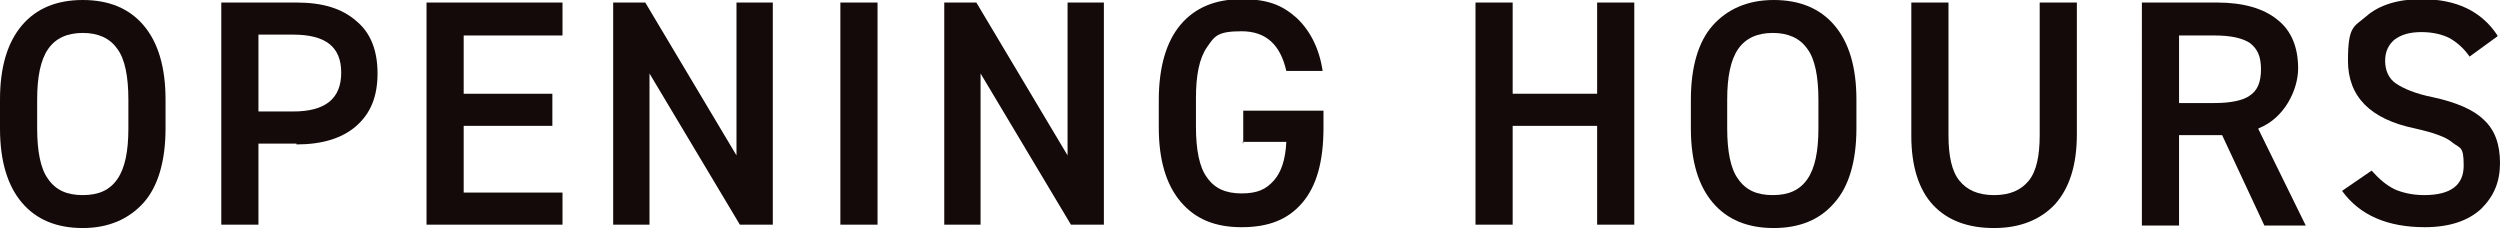
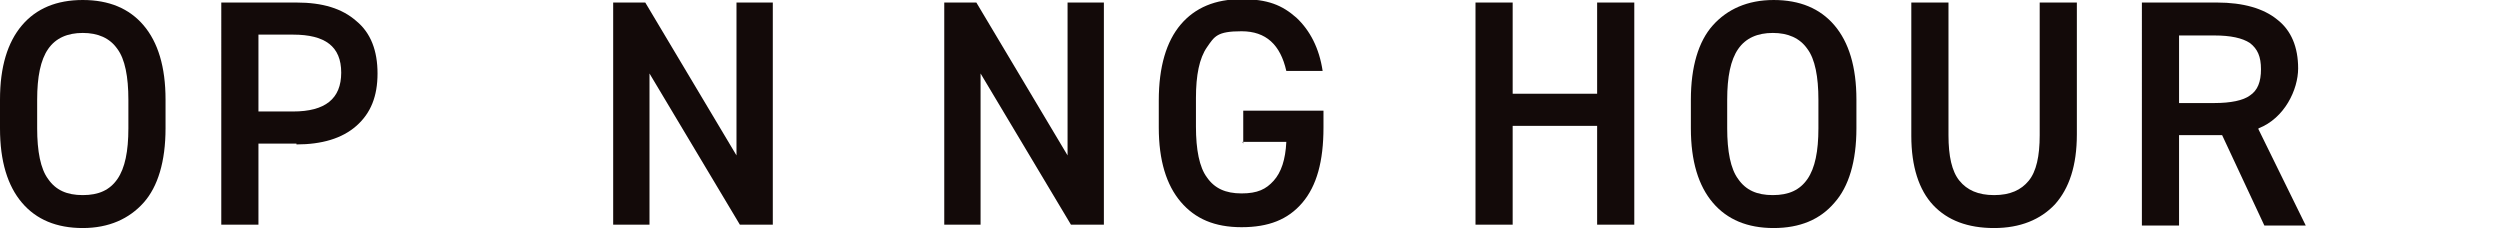
<svg xmlns="http://www.w3.org/2000/svg" id="uuid-9857b3d9-7ad3-4509-ab85-a36d92089ff0" data-name="Layer 2" width="296" height="27" viewBox="0 0 296 27">
  <g id="uuid-69fee5dc-ebb9-464f-ba19-2b0470339772" data-name="text">
    <g>
      <path d="M19.6,11.8v3.4c0,3.9-.9,6.9-2.6,8.8s-4.1,3-7.2,3-5.5-1-7.2-3S0,19.1,0,15.2v-3.4C0,7.9.9,5,2.6,3S6.7,0,9.8,0s5.5,1,7.2,3,2.6,4.9,2.6,8.8ZM4.4,11.8v3.4c0,2.7.4,4.8,1.3,6,.9,1.3,2.2,1.9,4.1,1.9s3.2-.6,4.1-1.9c.9-1.3,1.3-3.3,1.3-6v-3.4c0-2.7-.4-4.8-1.3-6-.9-1.3-2.3-1.9-4.1-1.9s-3.2.6-4.1,1.9c-.9,1.3-1.3,3.3-1.3,6Z" fill="#130a09" stroke-width="0" />
      <path d="M35.1,17h-4.5v9.6h-4.4V.3h8.9c3.1,0,5.4.7,7.1,2.2,1.7,1.4,2.5,3.5,2.5,6.2s-.8,4.7-2.5,6.2c-1.7,1.5-4.1,2.2-7.1,2.2ZM30.6,4.2v9h4.1c3.8,0,5.7-1.5,5.7-4.6s-1.9-4.5-5.7-4.5h-4.1Z" fill="#130a09" stroke-width="0" />
-       <path d="M50.5,26.7V.3h16.1v3.9h-11.7v6.9h10.5v3.8h-10.5v7.9h11.7v3.8h-16.1Z" fill="#130a09" stroke-width="0" />
      <path d="M87.2,18.5V.3h4.3v26.3h-3.9l-10.7-17.9v17.9h-4.3V.3h3.8l10.8,18.1Z" fill="#130a09" stroke-width="0" />
-       <path d="M99.5.3h4.4v26.3h-4.4V.3Z" fill="#130a09" stroke-width="0" />
+       <path d="M99.5.3h4.4v26.3V.3Z" fill="#130a09" stroke-width="0" />
      <path d="M126.4,18.5V.3h4.3v26.3h-3.9l-10.7-17.9v17.9h-4.3V.3h3.8l10.8,18.1Z" fill="#130a09" stroke-width="0" />
      <path d="M147.2,17v-3.9h9.5v2c0,4-.8,6.9-2.5,8.9-1.7,2-4,2.9-7.2,2.9s-5.5-1-7.2-3c-1.7-2-2.6-4.9-2.6-8.8v-3.2c0-4,.9-7,2.6-9,1.7-2,4.1-3,7.2-3s4.8.7,6.5,2.2c1.6,1.5,2.7,3.6,3.1,6.3h-4.3c-.7-3.1-2.4-4.7-5.3-4.7s-3.2.6-4.1,1.9c-.9,1.3-1.3,3.3-1.3,6v3.4c0,2.7.4,4.8,1.3,6,.9,1.3,2.2,1.9,4.1,1.9s2.9-.5,3.8-1.5c.9-1,1.4-2.5,1.5-4.6h-5.2Z" fill="#130a09" stroke-width="0" />
      <path d="M174.7.3h4.4v10.8h10V.3h4.4v26.3h-4.4v-11.7h-10v11.7h-4.4V.3Z" fill="#130a09" stroke-width="0" />
      <path d="M219.8,11.8v3.4c0,3.9-.9,6.9-2.6,8.8-1.7,2-4.1,3-7.2,3s-5.5-1-7.2-3-2.6-4.9-2.6-8.8v-3.4c0-3.9.9-6.9,2.6-8.8s4.1-3,7.2-3,5.5,1,7.2,3c1.7,2,2.6,4.9,2.6,8.8ZM204.5,11.8v3.4c0,2.7.4,4.8,1.3,6,.9,1.3,2.2,1.9,4.1,1.9s3.2-.6,4.1-1.9c.9-1.3,1.3-3.3,1.3-6v-3.4c0-2.7-.4-4.8-1.3-6-.9-1.3-2.3-1.9-4.1-1.9s-3.2.6-4.1,1.9c-.9,1.3-1.3,3.3-1.3,6Z" fill="#130a09" stroke-width="0" />
      <path d="M241.5,16V.3h4.4v15.6c0,3.7-.9,6.4-2.6,8.3-1.7,1.8-4.1,2.8-7.2,2.8s-5.5-.9-7.2-2.7c-1.7-1.8-2.6-4.6-2.6-8.2V.3h4.4v15.7c0,2.5.4,4.3,1.3,5.4.9,1.1,2.2,1.7,4.1,1.7s3.2-.6,4.1-1.7c.9-1.1,1.3-2.9,1.3-5.4Z" fill="#130a09" stroke-width="0" />
      <path d="M267.4,15.3l5.6,11.4h-4.9l-5-10.7h-5.1v10.7h-4.4V.3h8.9c3.1,0,5.5.7,7.1,2,1.7,1.3,2.5,3.3,2.5,5.8s-1.6,5.9-4.7,7.1ZM258,4.2v8h4.2c1.9,0,3.4-.3,4.2-.9.9-.6,1.3-1.6,1.3-3.1s-.4-2.4-1.3-3.1c-.9-.6-2.3-.9-4.2-.9h-4.2Z" fill="#130a09" stroke-width="0" />
-       <path d="M295.7,4.3l-3.3,2.4c-.7-1-1.5-1.7-2.4-2.2-.8-.4-1.9-.7-3.3-.7s-2.4.3-3.2.9c-.7.6-1.1,1.4-1.1,2.5s.4,2.1,1.3,2.7c.9.6,2.3,1.2,4.3,1.6,2.8.6,4.9,1.5,6.1,2.7,1.3,1.2,1.9,2.9,1.9,5.1s-.7,3.9-2.2,5.4c-1.5,1.4-3.7,2.2-6.7,2.2-4.4,0-7.7-1.4-9.8-4.3l3.5-2.4c.9,1,1.7,1.7,2.7,2.2.9.4,2.1.7,3.5.7,3.2,0,4.7-1.2,4.7-3.5s-.4-2-1.3-2.7c-.8-.7-2.3-1.2-4.5-1.7-5.3-1.1-7.9-3.8-7.9-8s.7-4,2.2-5.3c1.5-1.3,3.7-2,6.5-2,4.1,0,7.1,1.4,9,4.3Z" fill="#130a09" stroke-width="0" />
    </g>
  </g>
</svg>